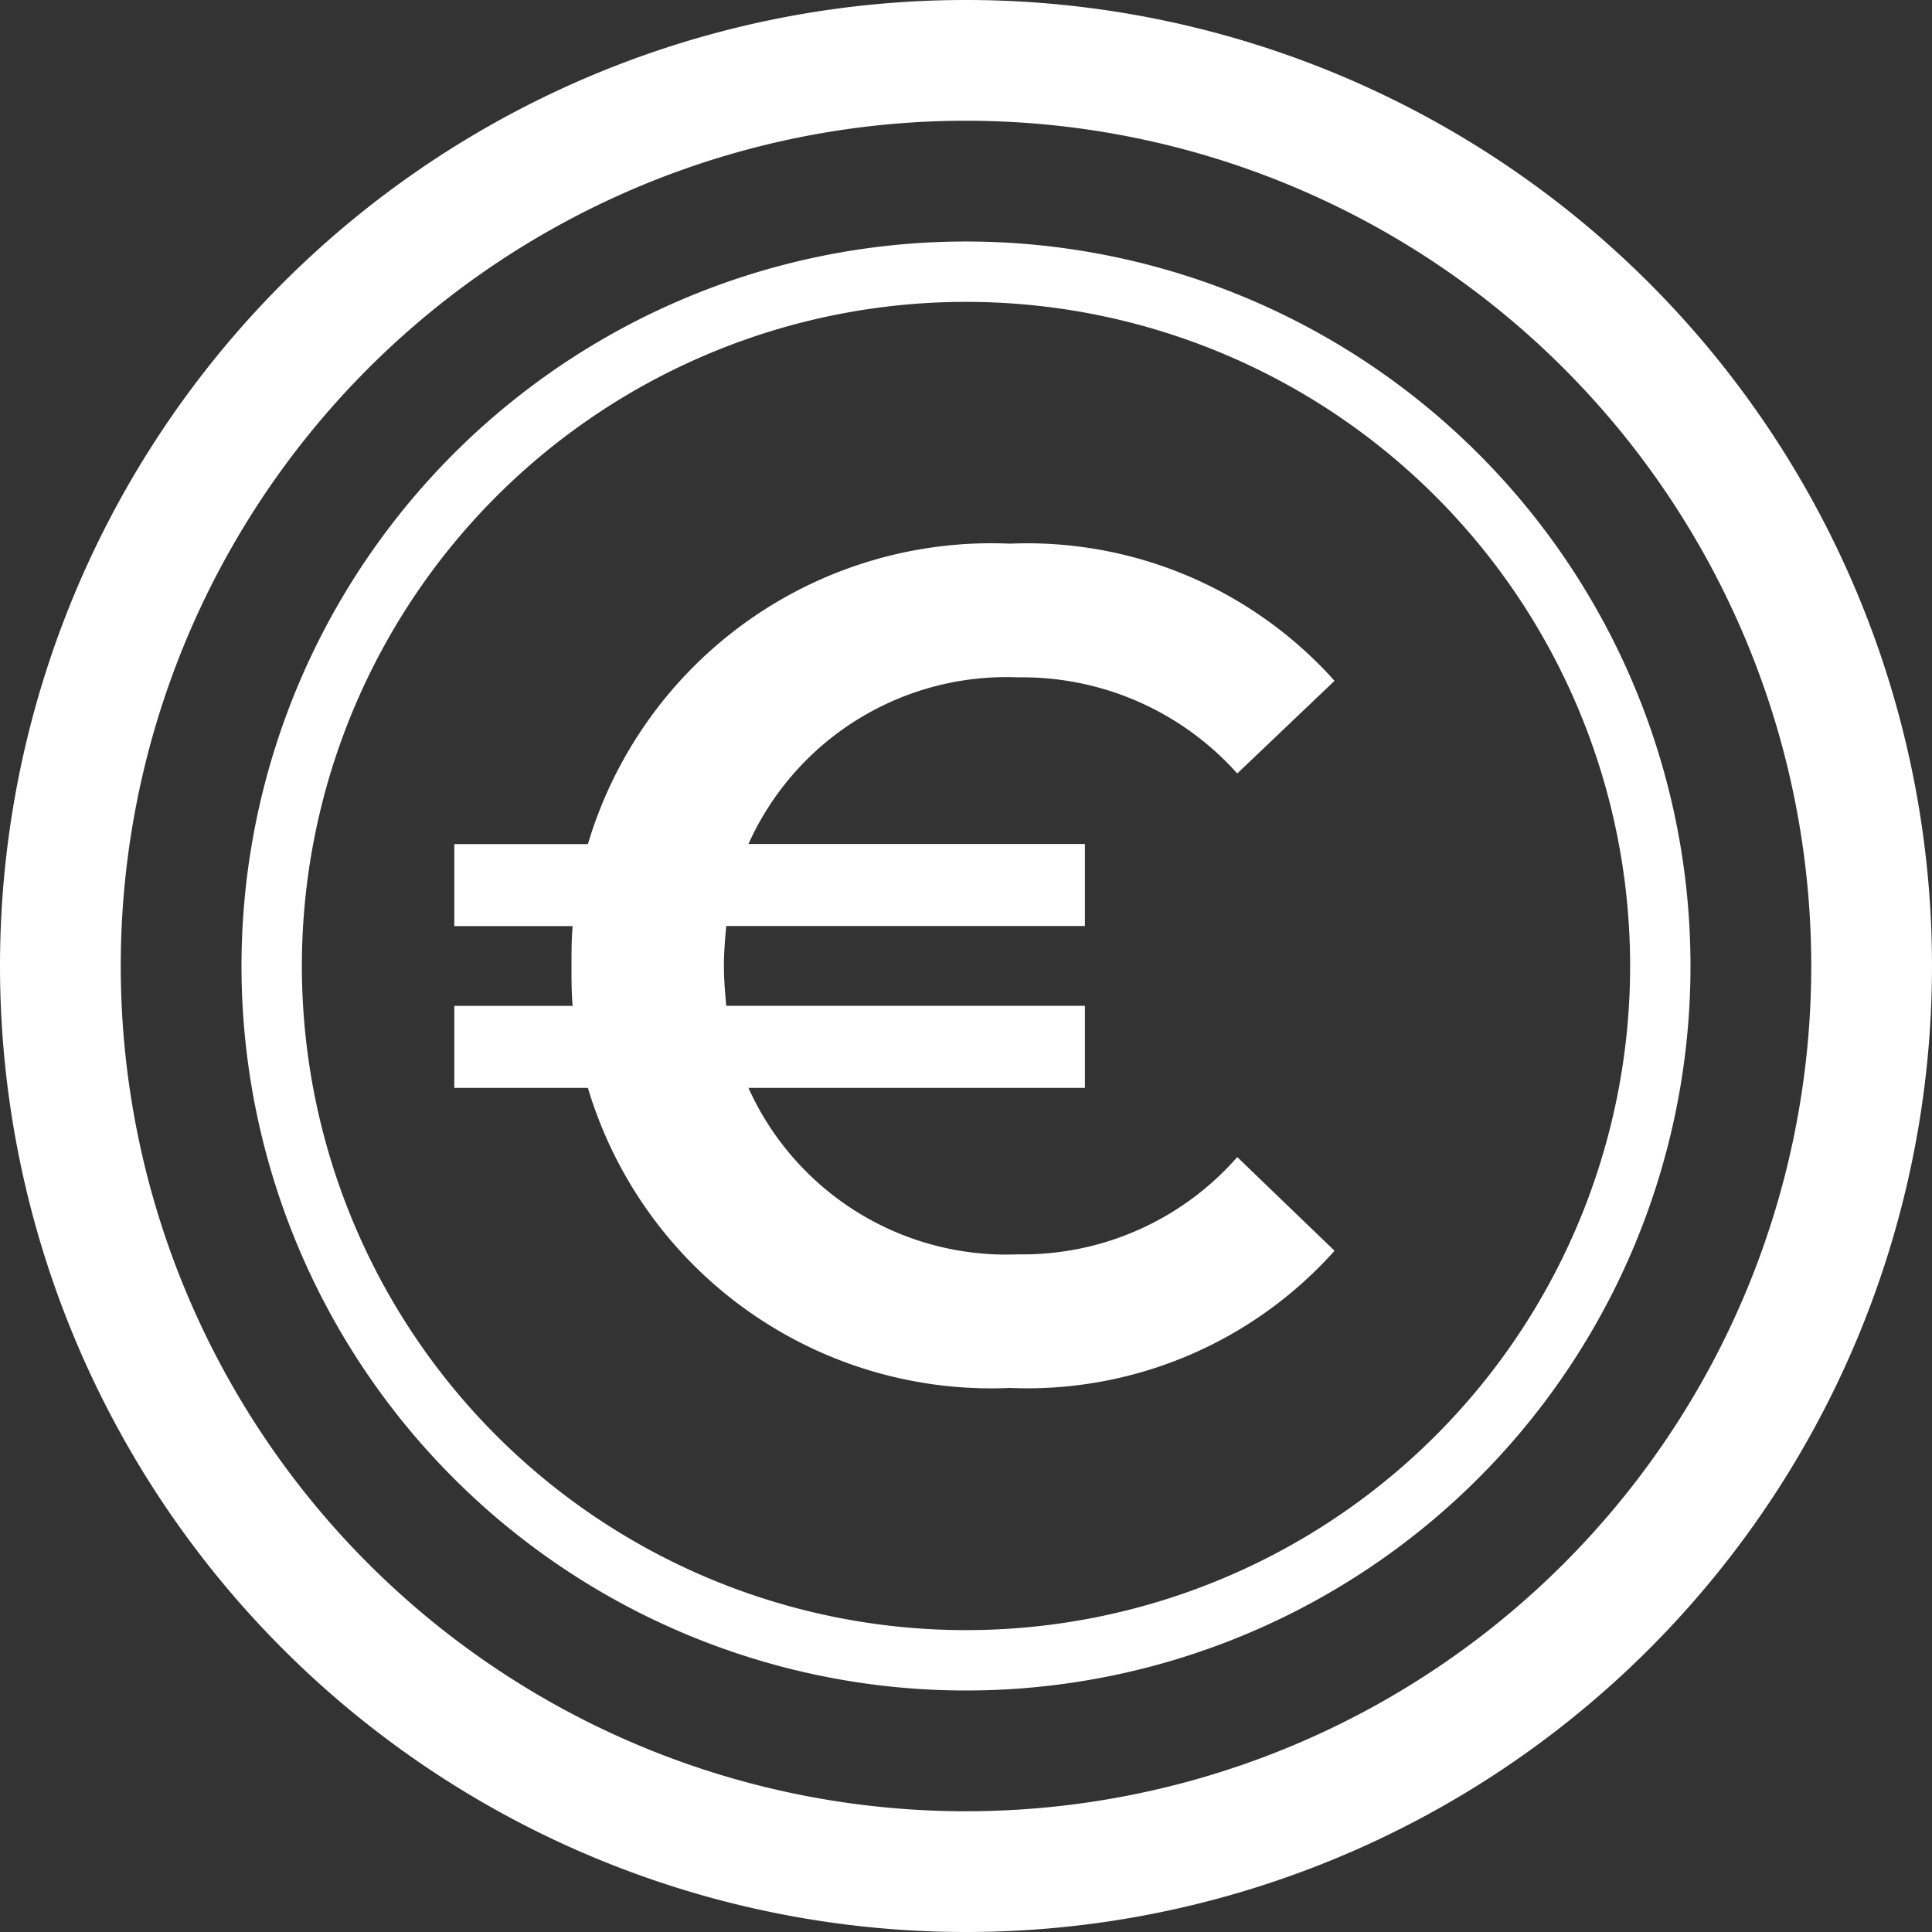
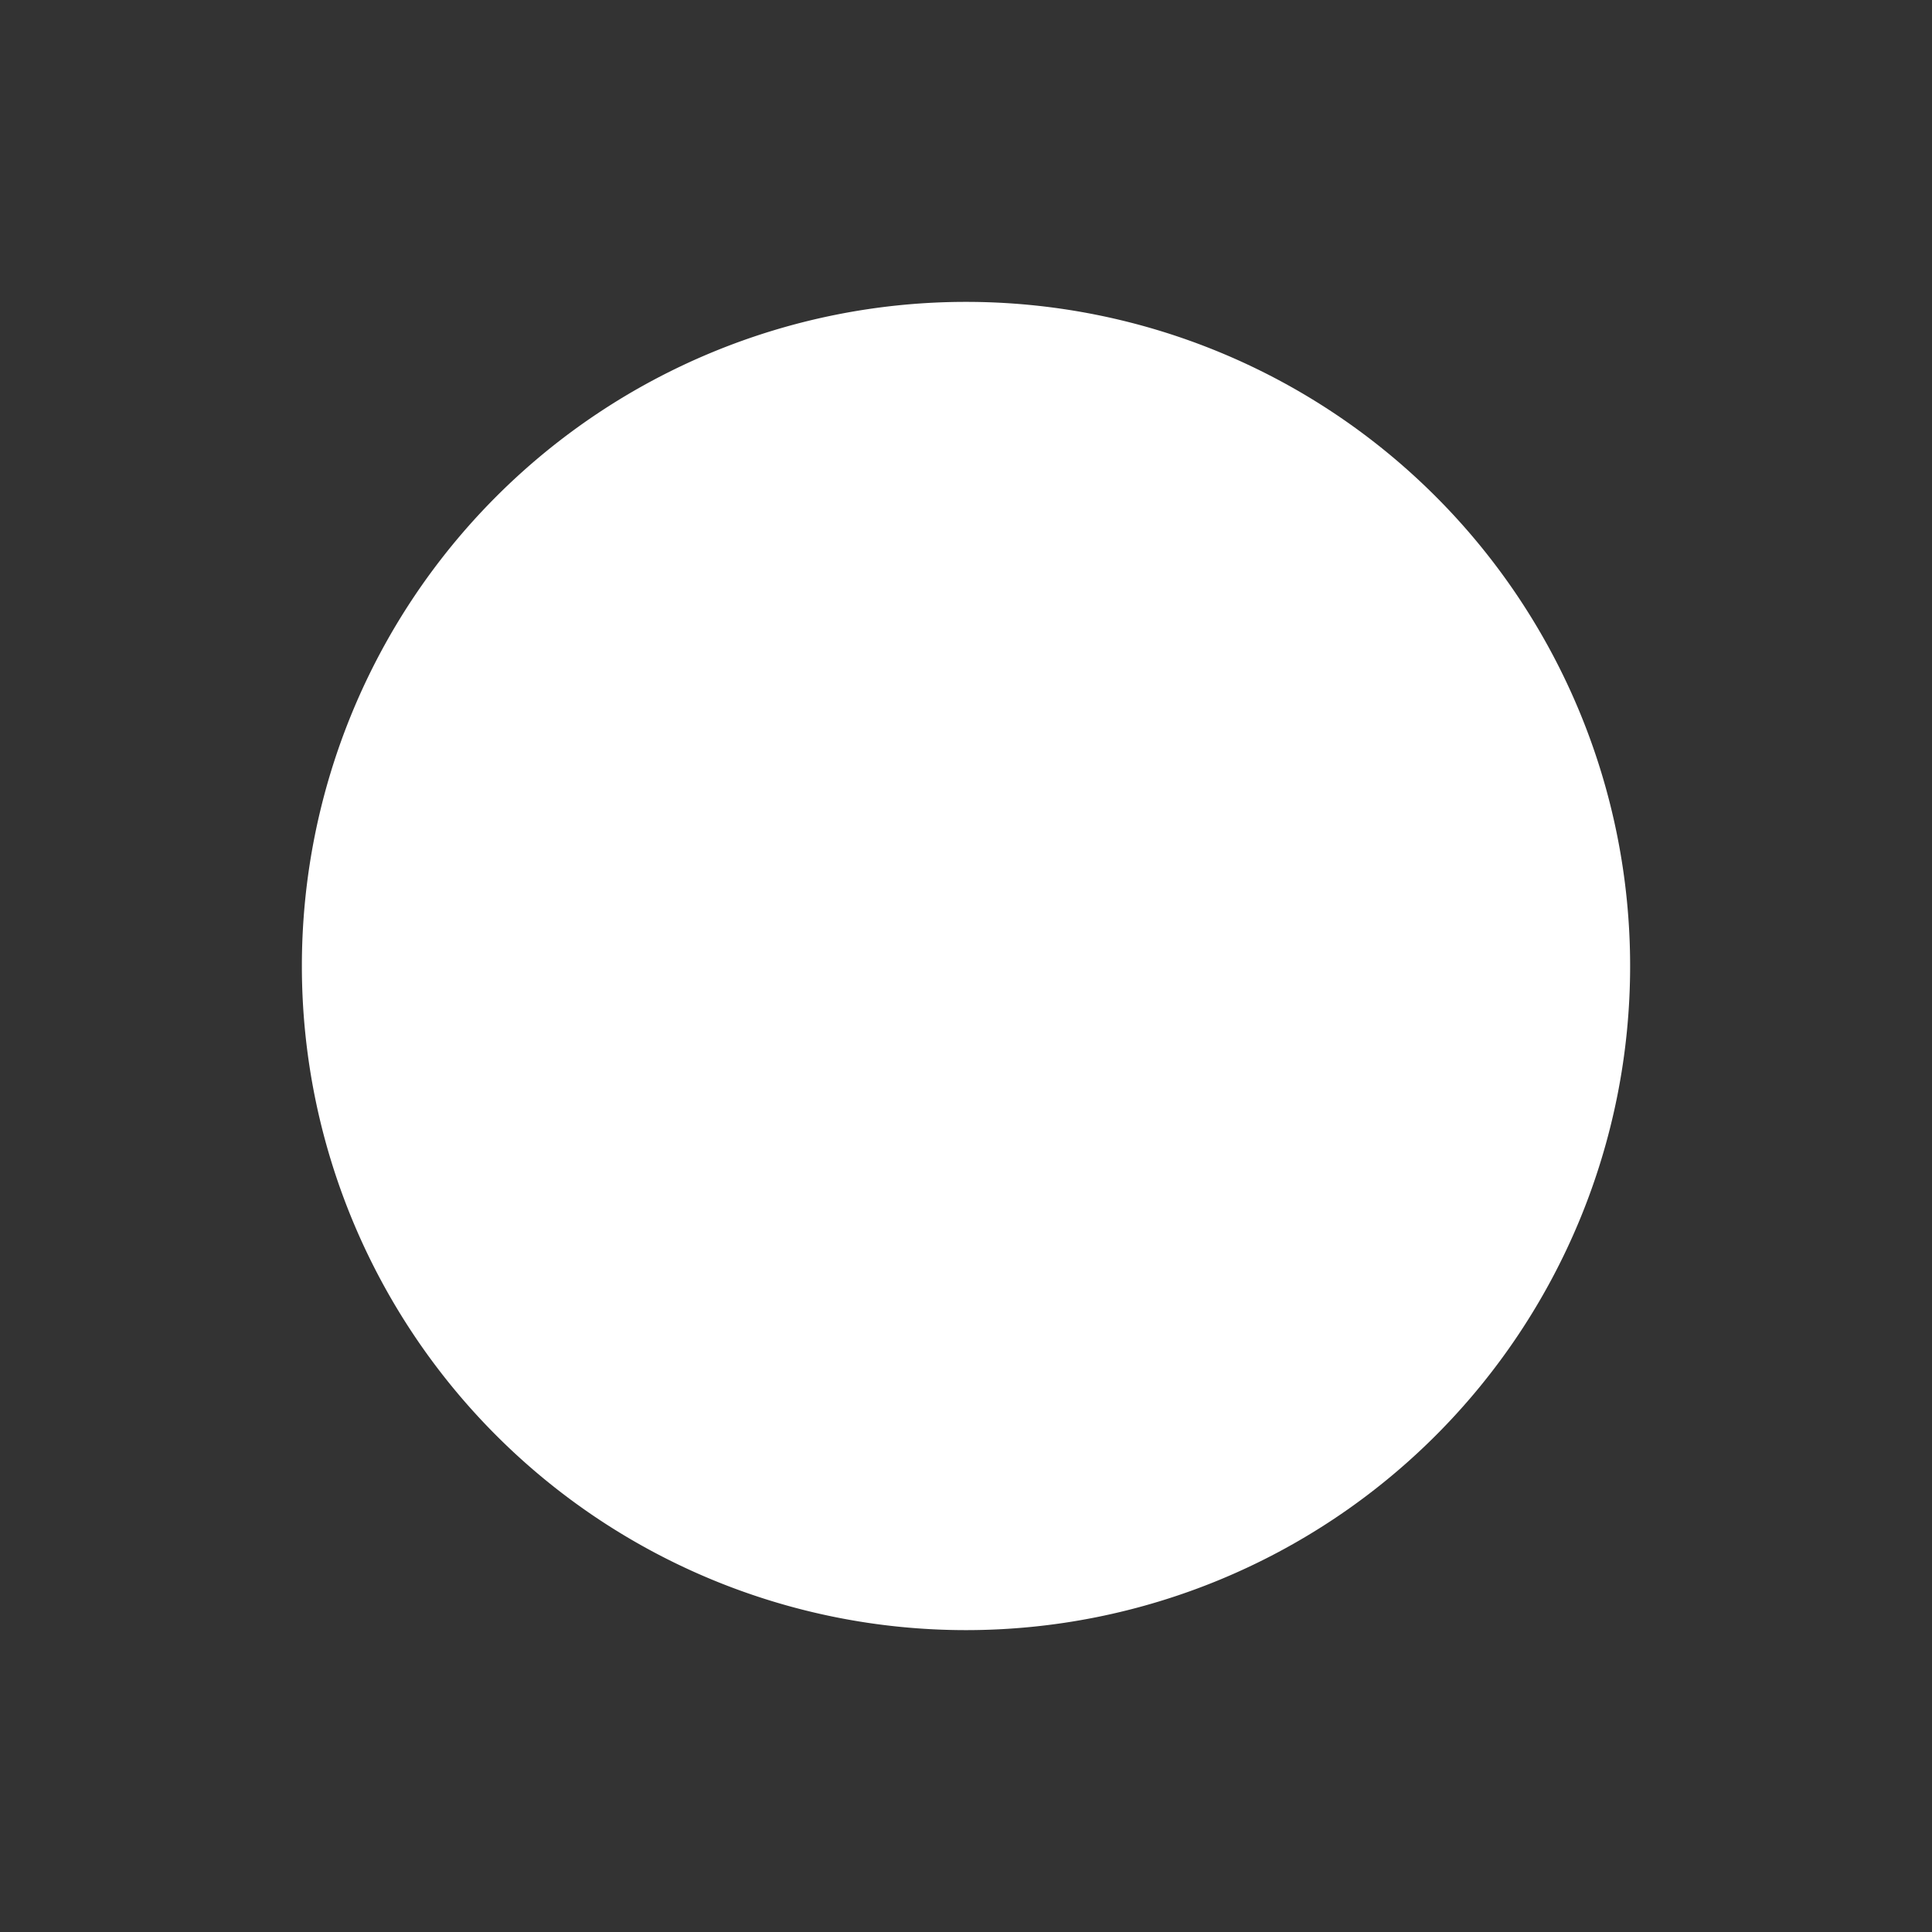
<svg xmlns="http://www.w3.org/2000/svg" id="coin" width="20" height="20" viewBox="0 0 20 20">
  <rect x="0" y="0" width="20" height="20" fill="#333333" stroke="none" />
-   <path id="Path_564" data-name="Path 564" d="M10,18.75A8.75,8.75,0,1,1,18.75,10,8.75,8.75,0,0,1,10,18.75ZM10,20A10,10,0,1,0,0,10,10,10,0,0,0,10,20Z" fill="#fff" />
-   <path id="Path_565" data-name="Path 565" d="M9.5,16.375A6.875,6.875,0,1,1,16.375,9.5,6.875,6.875,0,0,1,9.5,16.375ZM9.5,17A7.5,7.5,0,1,0,2,9.5,7.5,7.5,0,0,0,9.5,17Z" transform="translate(0.5 0.5)" fill="#fff" />
+   <path id="Path_565" data-name="Path 565" d="M9.5,16.375A6.875,6.875,0,1,1,16.375,9.5,6.875,6.875,0,0,1,9.5,16.375ZM9.5,17Z" transform="translate(0.5 0.5)" fill="#fff" />
  <path id="Path_566" data-name="Path 566" d="M6.376-5.427A2.928,2.928,0,0,1,3.585-7.15H7.068V-8H3.355c-.012-.133-.024-.267-.024-.413s.012-.279.024-.413H7.068v-.849H3.585A2.928,2.928,0,0,1,6.376-11.4a2.983,2.983,0,0,1,2.269.995l1.007-.959a4.267,4.267,0,0,0-3.361-1.42A4.357,4.357,0,0,0,1.923-9.674H.54v.849H1.765c-.012.133-.012.267-.012.413s0,.279.012.413H.54v.849H1.923A4.357,4.357,0,0,0,6.291-4.044a4.267,4.267,0,0,0,3.361-1.42L8.645-6.434A2.953,2.953,0,0,1,6.376-5.427Z" transform="translate(4.163 18.412)" fill="#fff" />
</svg>